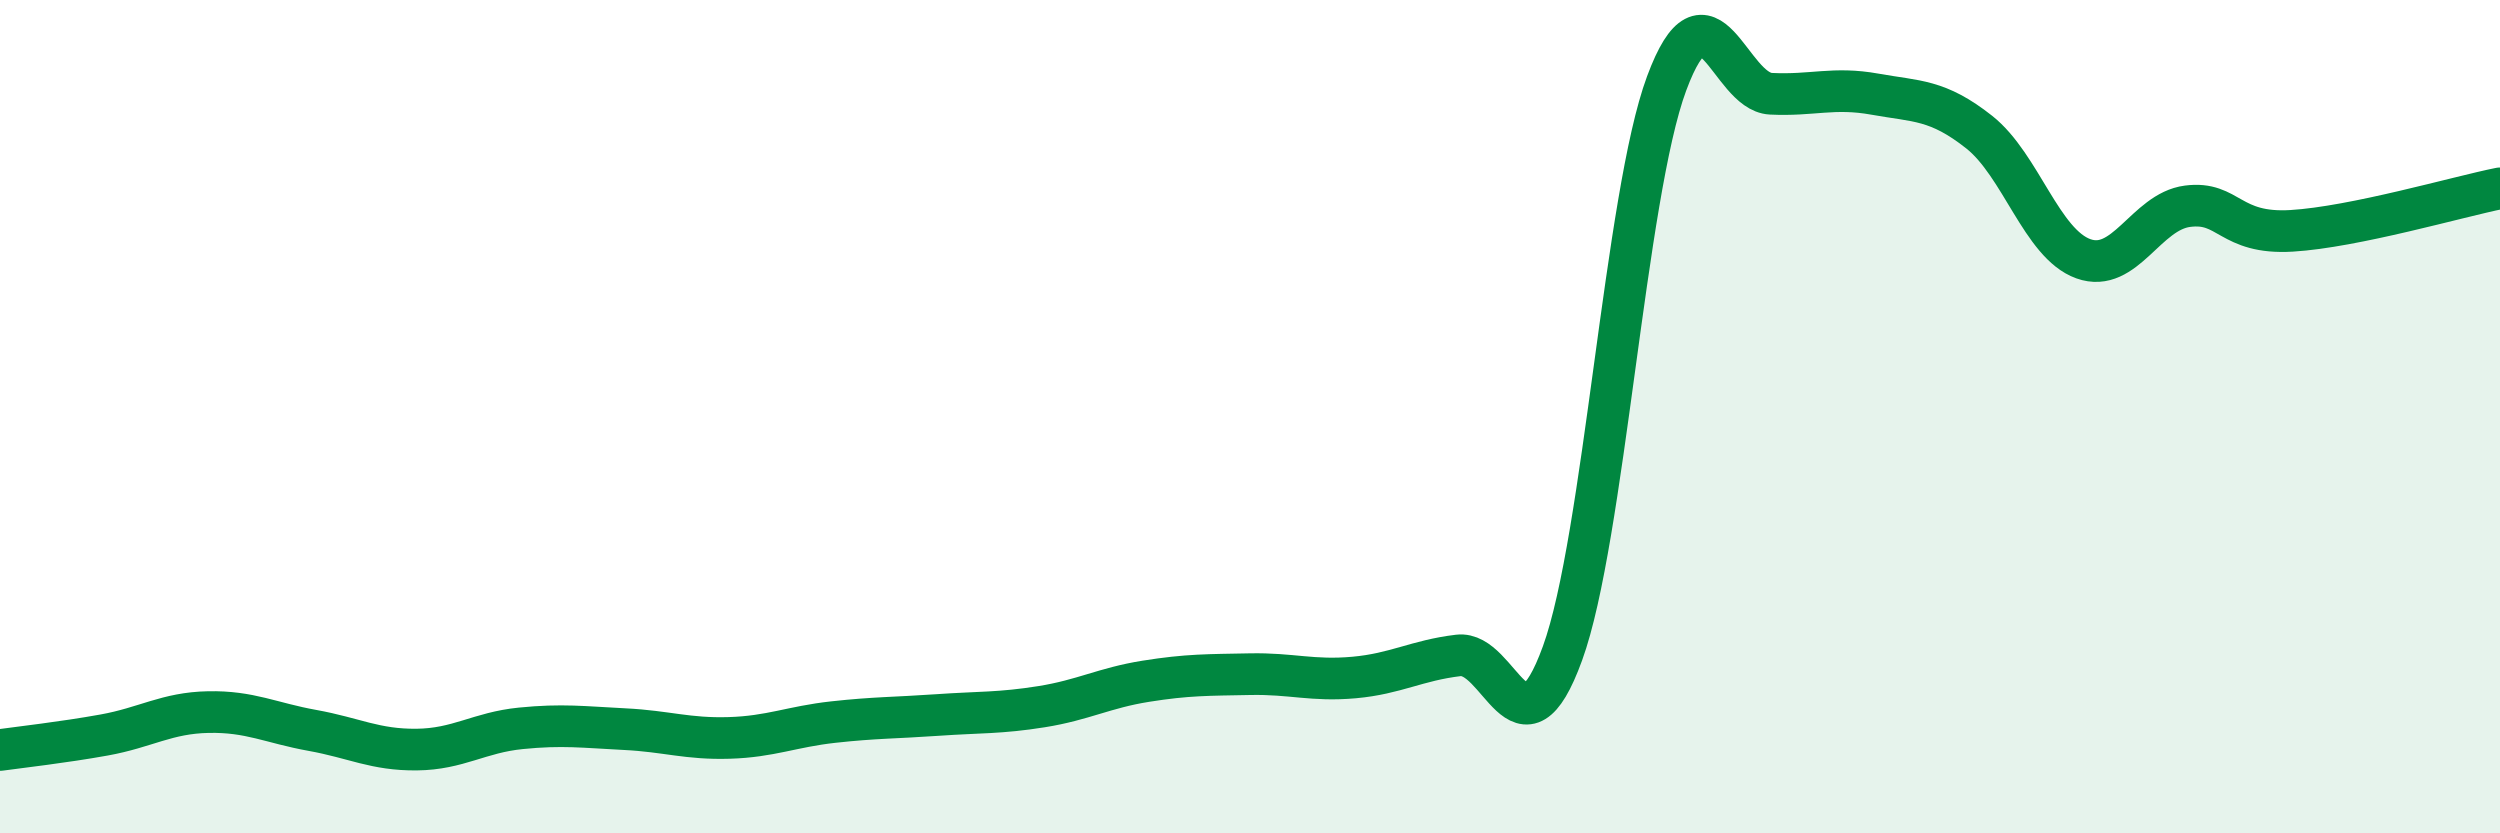
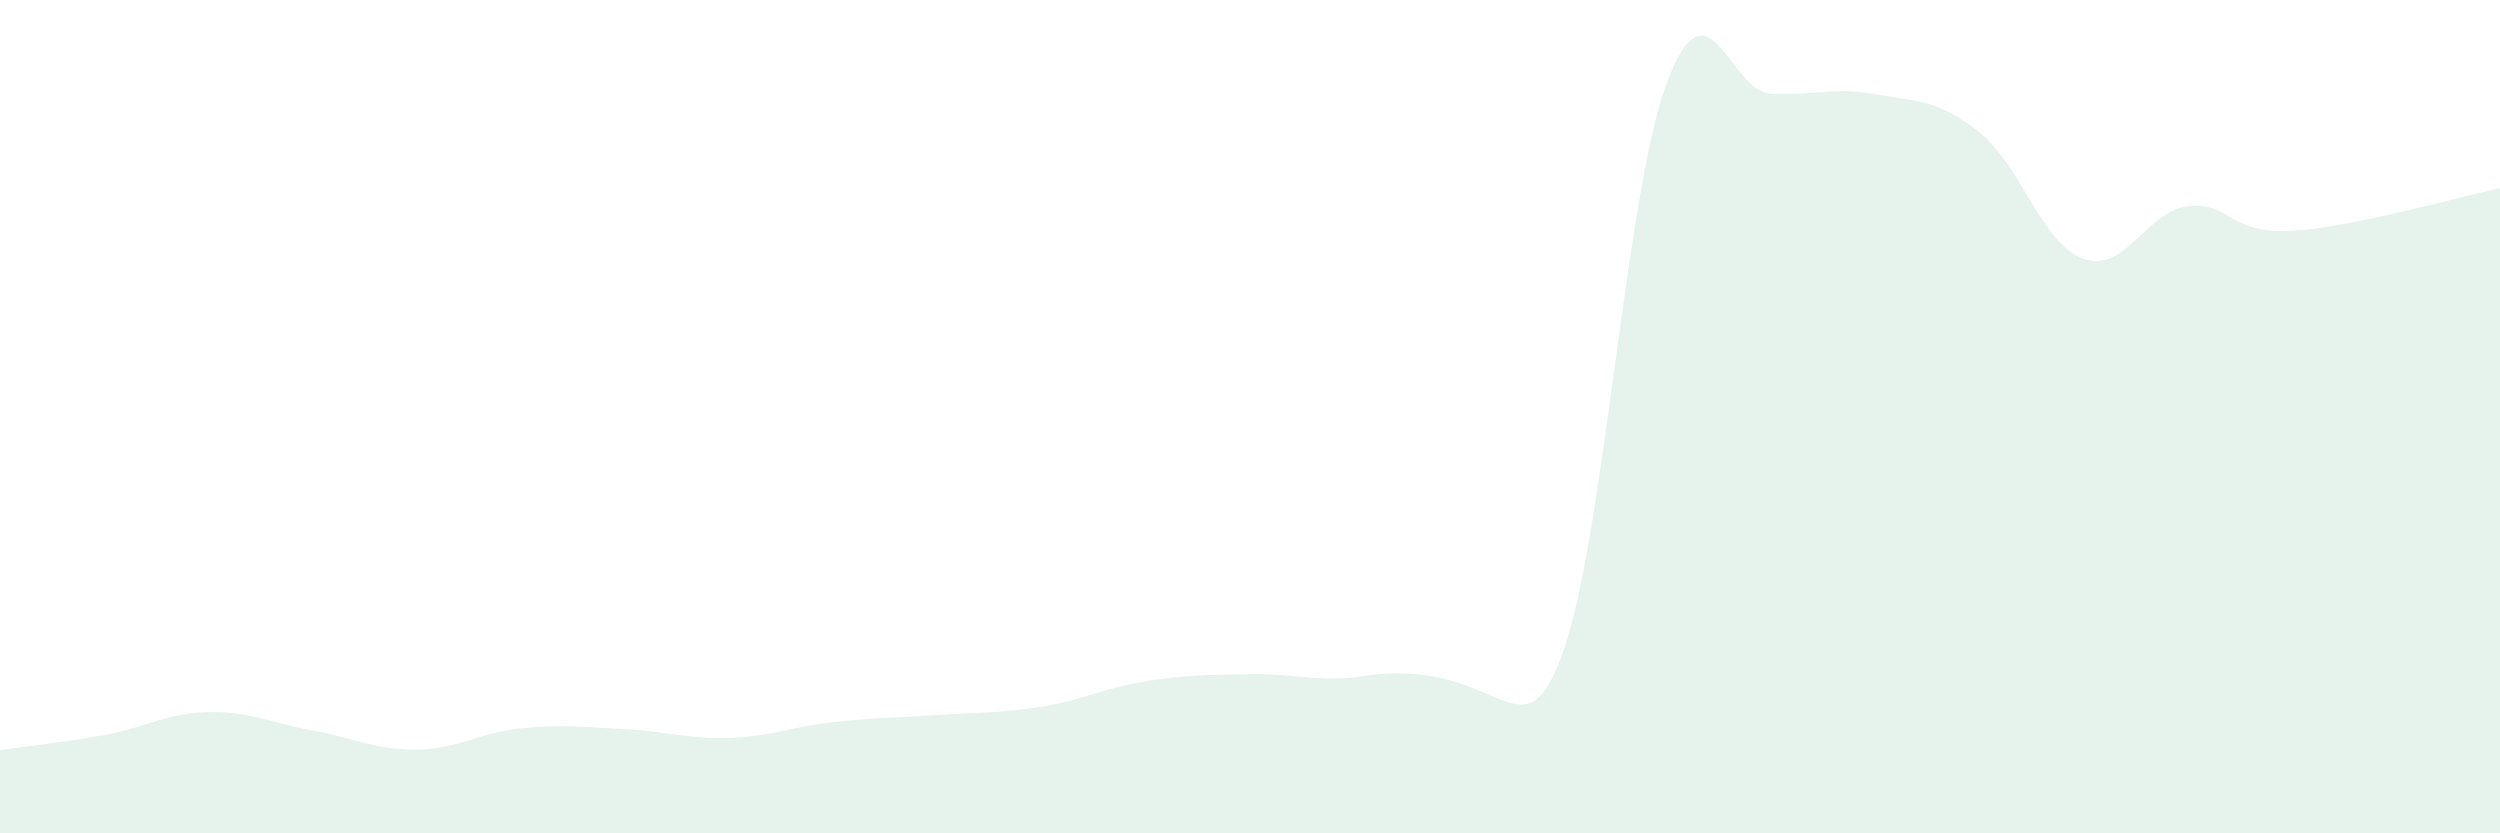
<svg xmlns="http://www.w3.org/2000/svg" width="60" height="20" viewBox="0 0 60 20">
-   <path d="M 0,18 C 0.5,17.93 1.5,17.82 2.5,17.64 C 3.5,17.46 4,17.11 5,17.09 C 6,17.07 6.5,17.35 7.5,17.53 C 8.5,17.71 9,18 10,17.99 C 11,17.98 11.5,17.58 12.5,17.48 C 13.5,17.38 14,17.45 15,17.5 C 16,17.55 16.5,17.74 17.5,17.71 C 18.5,17.68 19,17.44 20,17.33 C 21,17.22 21.5,17.23 22.5,17.16 C 23.5,17.09 24,17.12 25,16.96 C 26,16.8 26.5,16.51 27.5,16.35 C 28.5,16.19 29,16.2 30,16.18 C 31,16.16 31.5,16.35 32.5,16.26 C 33.5,16.17 34,15.85 35,15.73 C 36,15.61 36.5,18.43 37.5,15.68 C 38.5,12.93 39,4.69 40,2 C 41,-0.69 41.5,2.2 42.5,2.25 C 43.5,2.3 44,2.08 45,2.26 C 46,2.44 46.5,2.38 47.5,3.17 C 48.5,3.96 49,5.85 50,6.21 C 51,6.57 51.5,5.08 52.5,4.95 C 53.5,4.82 53.5,5.63 55,5.54 C 56.5,5.45 59,4.72 60,4.52L60 20L0 20Z" fill="#008740" opacity="0.1" stroke-linecap="round" stroke-linejoin="round" />
-   <path d="M 0,18 C 0.5,17.93 1.5,17.82 2.5,17.64 C 3.5,17.46 4,17.11 5,17.09 C 6,17.07 6.5,17.35 7.5,17.53 C 8.5,17.71 9,18 10,17.99 C 11,17.98 11.5,17.58 12.5,17.48 C 13.5,17.38 14,17.45 15,17.5 C 16,17.55 16.5,17.74 17.5,17.71 C 18.5,17.68 19,17.44 20,17.33 C 21,17.22 21.5,17.23 22.5,17.16 C 23.5,17.09 24,17.12 25,16.96 C 26,16.8 26.5,16.51 27.5,16.35 C 28.5,16.19 29,16.2 30,16.18 C 31,16.16 31.5,16.35 32.5,16.26 C 33.5,16.17 34,15.85 35,15.73 C 36,15.61 36.5,18.43 37.5,15.68 C 38.5,12.93 39,4.69 40,2 C 41,-0.69 41.5,2.2 42.5,2.25 C 43.5,2.3 44,2.08 45,2.26 C 46,2.44 46.5,2.38 47.5,3.17 C 48.5,3.96 49,5.85 50,6.21 C 51,6.57 51.5,5.08 52.5,4.95 C 53.5,4.82 53.5,5.63 55,5.54 C 56.5,5.45 59,4.72 60,4.52" stroke="#008740" stroke-width="1" fill="none" stroke-linecap="round" stroke-linejoin="round" />
+   <path d="M 0,18 C 0.5,17.93 1.5,17.82 2.5,17.64 C 3.5,17.46 4,17.11 5,17.09 C 6,17.07 6.5,17.35 7.5,17.53 C 8.5,17.71 9,18 10,17.99 C 11,17.98 11.5,17.58 12.5,17.48 C 13.5,17.38 14,17.45 15,17.5 C 16,17.55 16.5,17.74 17.5,17.71 C 18.5,17.68 19,17.44 20,17.33 C 21,17.22 21.5,17.23 22.5,17.16 C 23.5,17.09 24,17.12 25,16.96 C 26,16.8 26.5,16.51 27.5,16.35 C 28.5,16.19 29,16.2 30,16.18 C 31,16.16 31.5,16.35 32.5,16.26 C 36,15.61 36.5,18.43 37.5,15.68 C 38.5,12.93 39,4.69 40,2 C 41,-0.69 41.5,2.2 42.5,2.25 C 43.5,2.3 44,2.08 45,2.26 C 46,2.44 46.5,2.38 47.5,3.17 C 48.5,3.96 49,5.85 50,6.21 C 51,6.57 51.5,5.08 52.5,4.95 C 53.5,4.82 53.5,5.63 55,5.54 C 56.5,5.45 59,4.72 60,4.52L60 20L0 20Z" fill="#008740" opacity="0.1" stroke-linecap="round" stroke-linejoin="round" />
</svg>